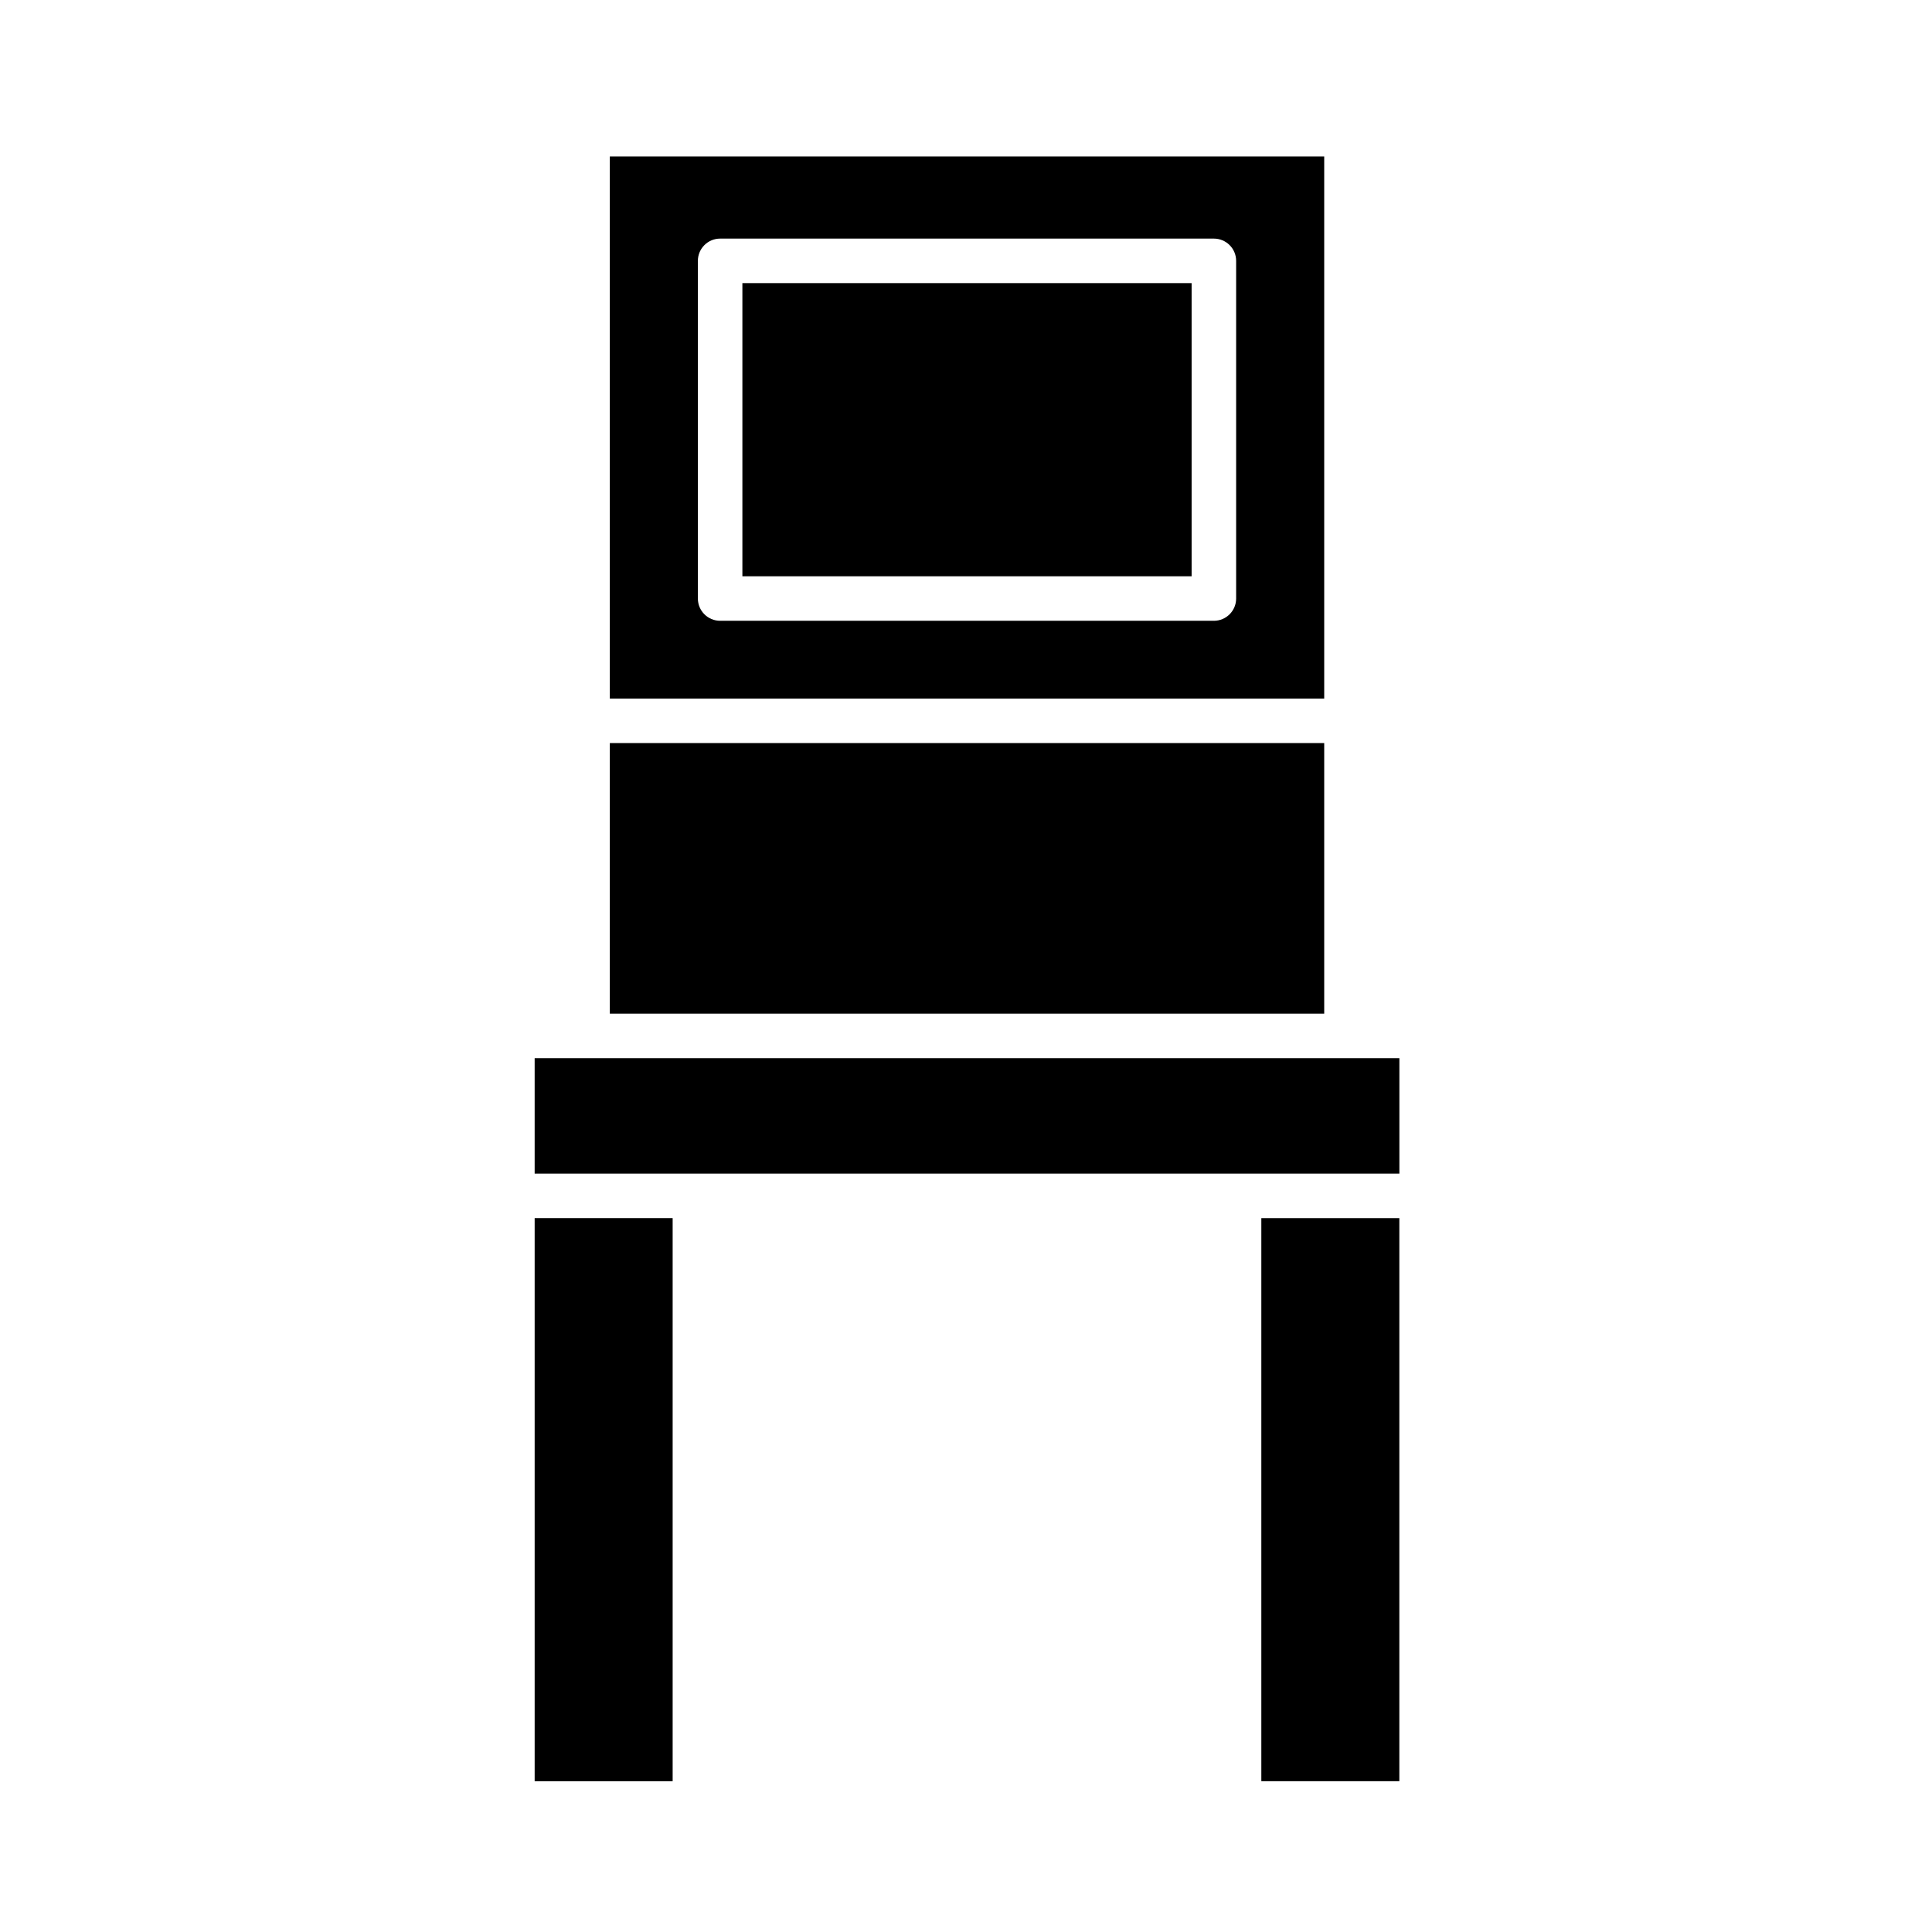
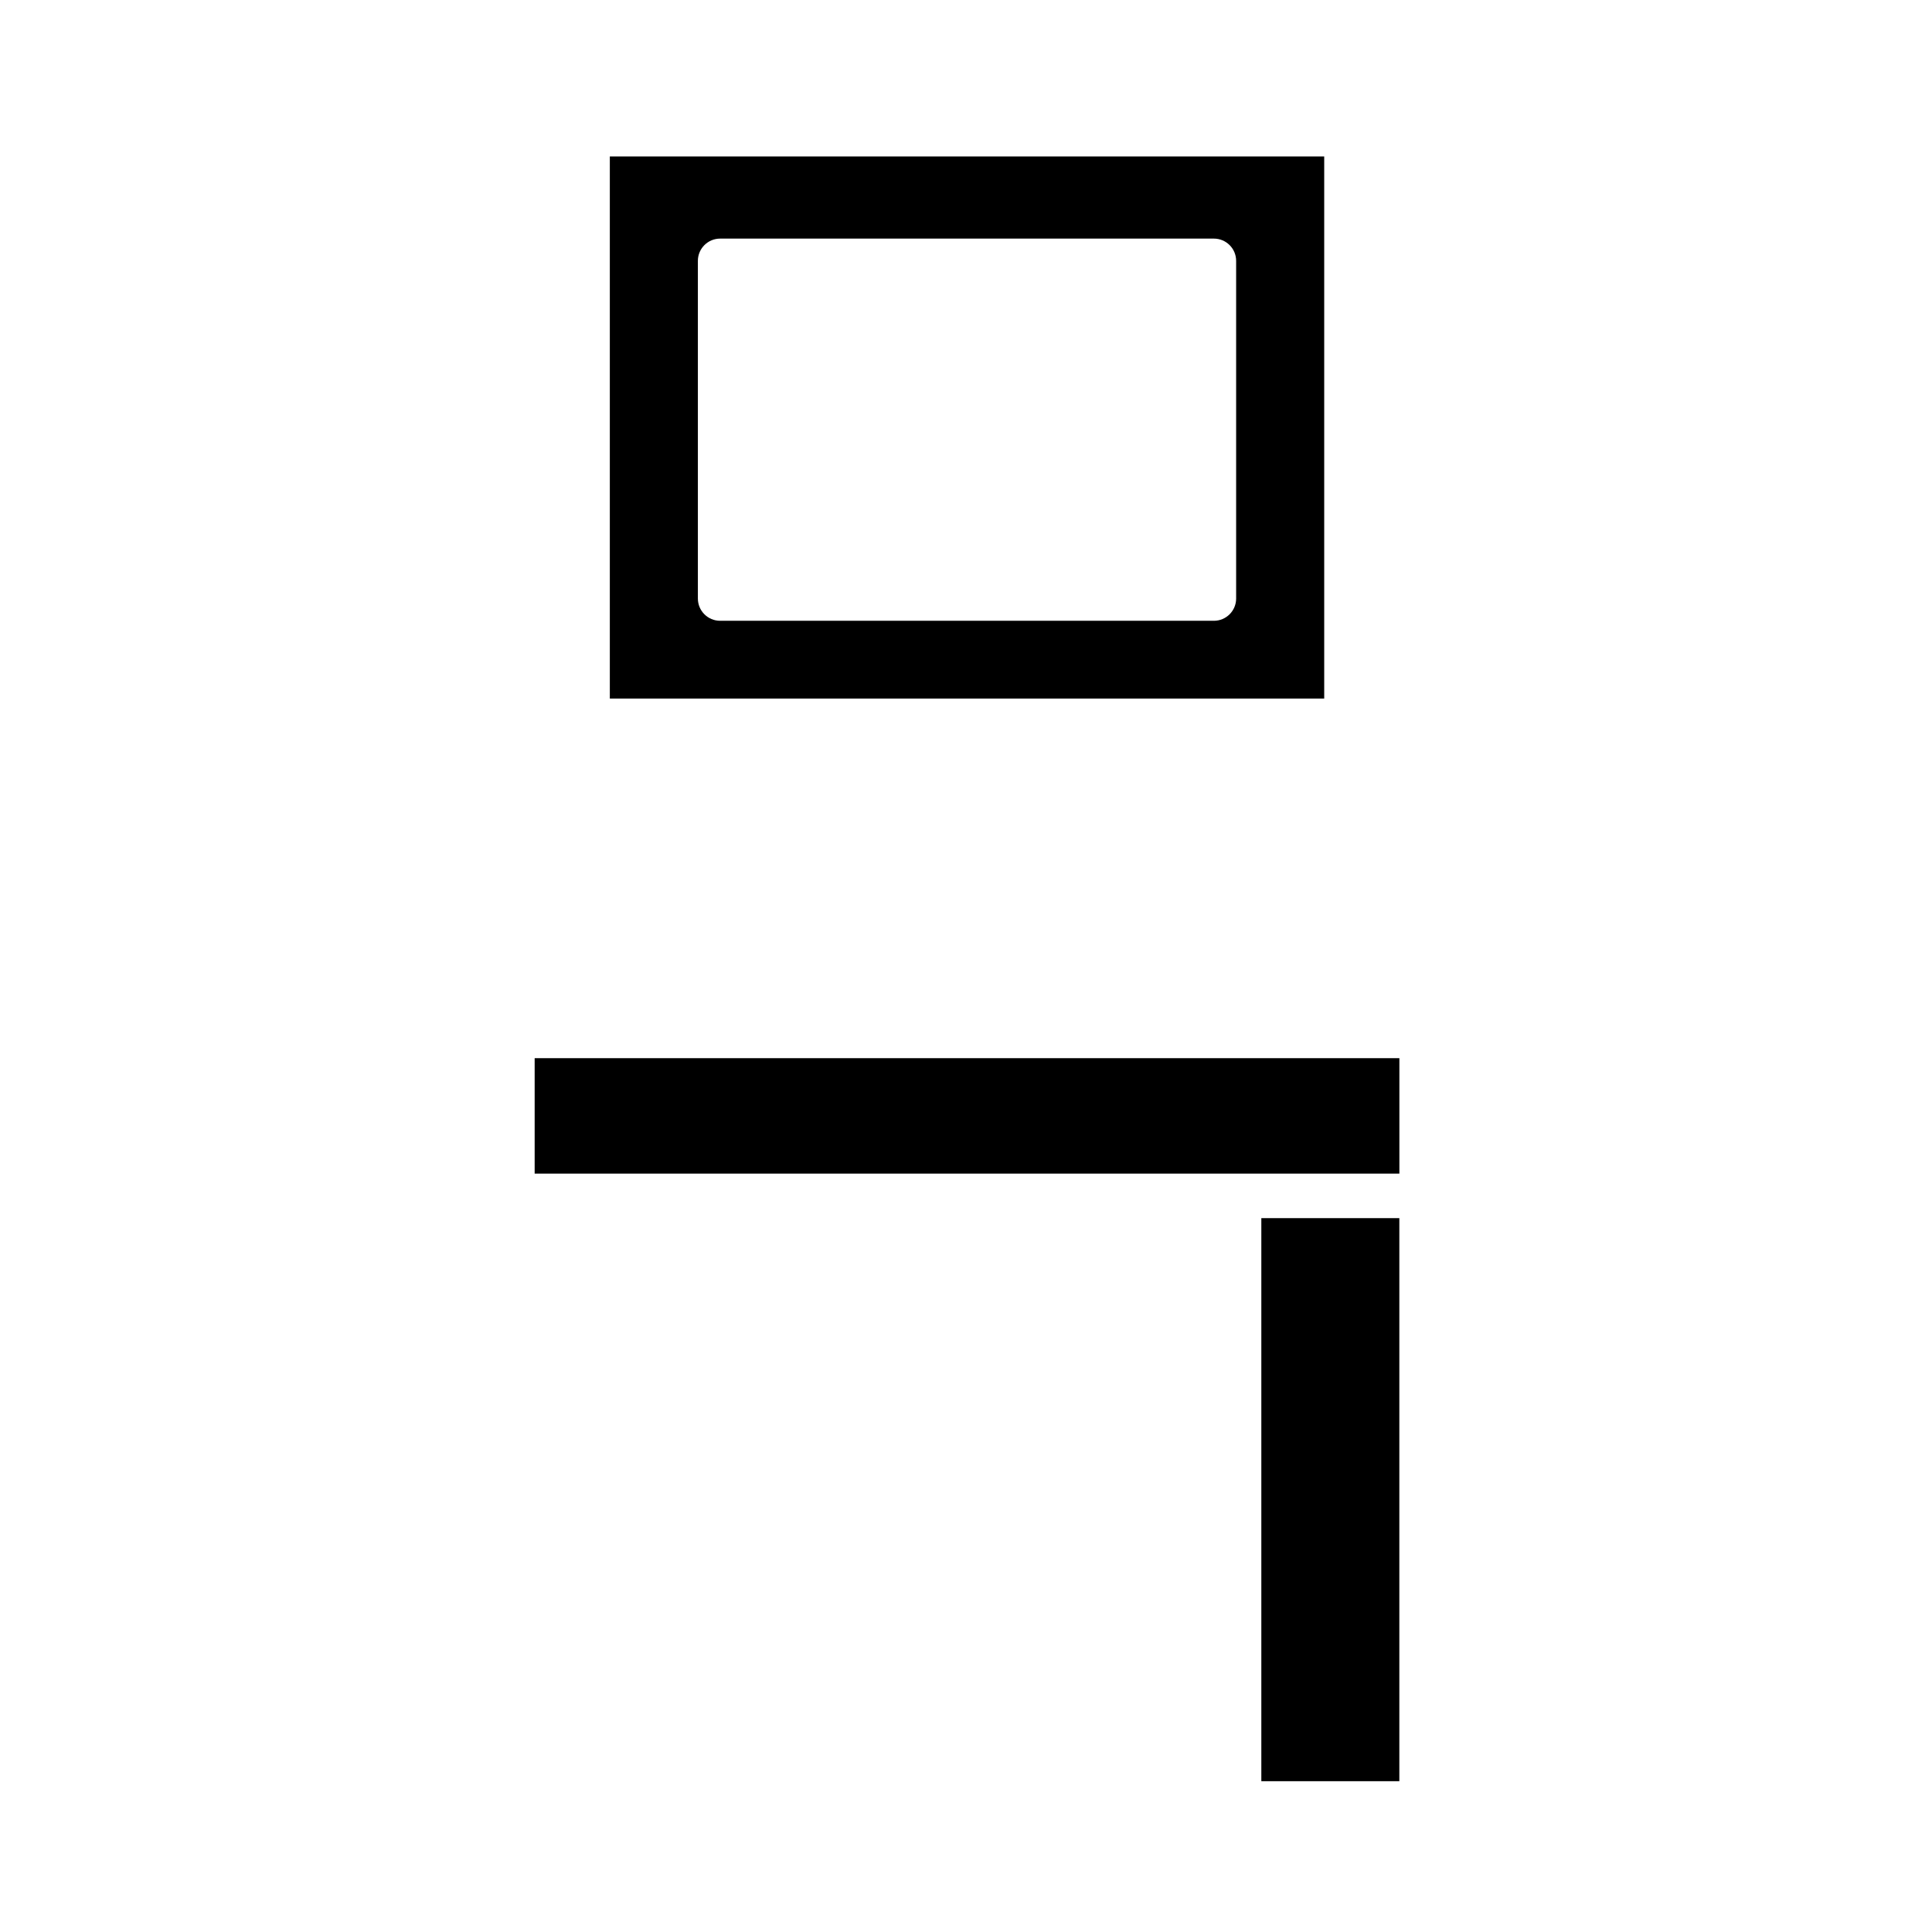
<svg xmlns="http://www.w3.org/2000/svg" fill="#000000" width="800px" height="800px" version="1.1" viewBox="144 144 512 512">
  <g fill-rule="evenodd">
    <path d="m494.93 329.12v-143.65h-189.32v143.65zm-29.238-20.605h-130.85c-3.258 0-5.898-2.641-5.898-5.898v-89.488c0-3.258 2.641-5.898 5.898-5.898h130.85c3.258 0 5.898 2.641 5.898 5.898v89.488c0 3.258-2.641 5.898-5.898 5.898z" />
    <path d="m314.25 455.02h200.6v-30.594h-229.16v30.594z" />
-     <path d="m340.74 219.03h119.05v77.691h-119.05z" />
-     <path d="m305.61 340.92h189.32v71.711h-189.32z" />
-     <path d="m322.26 541.45v-74.637h-36.57v149.23h36.57z" />
    <path d="m514.84 541.45-0.004-0.023 0.004-0.02v-74.594h-36.574v149.23h36.574z" />
  </g>
</svg>